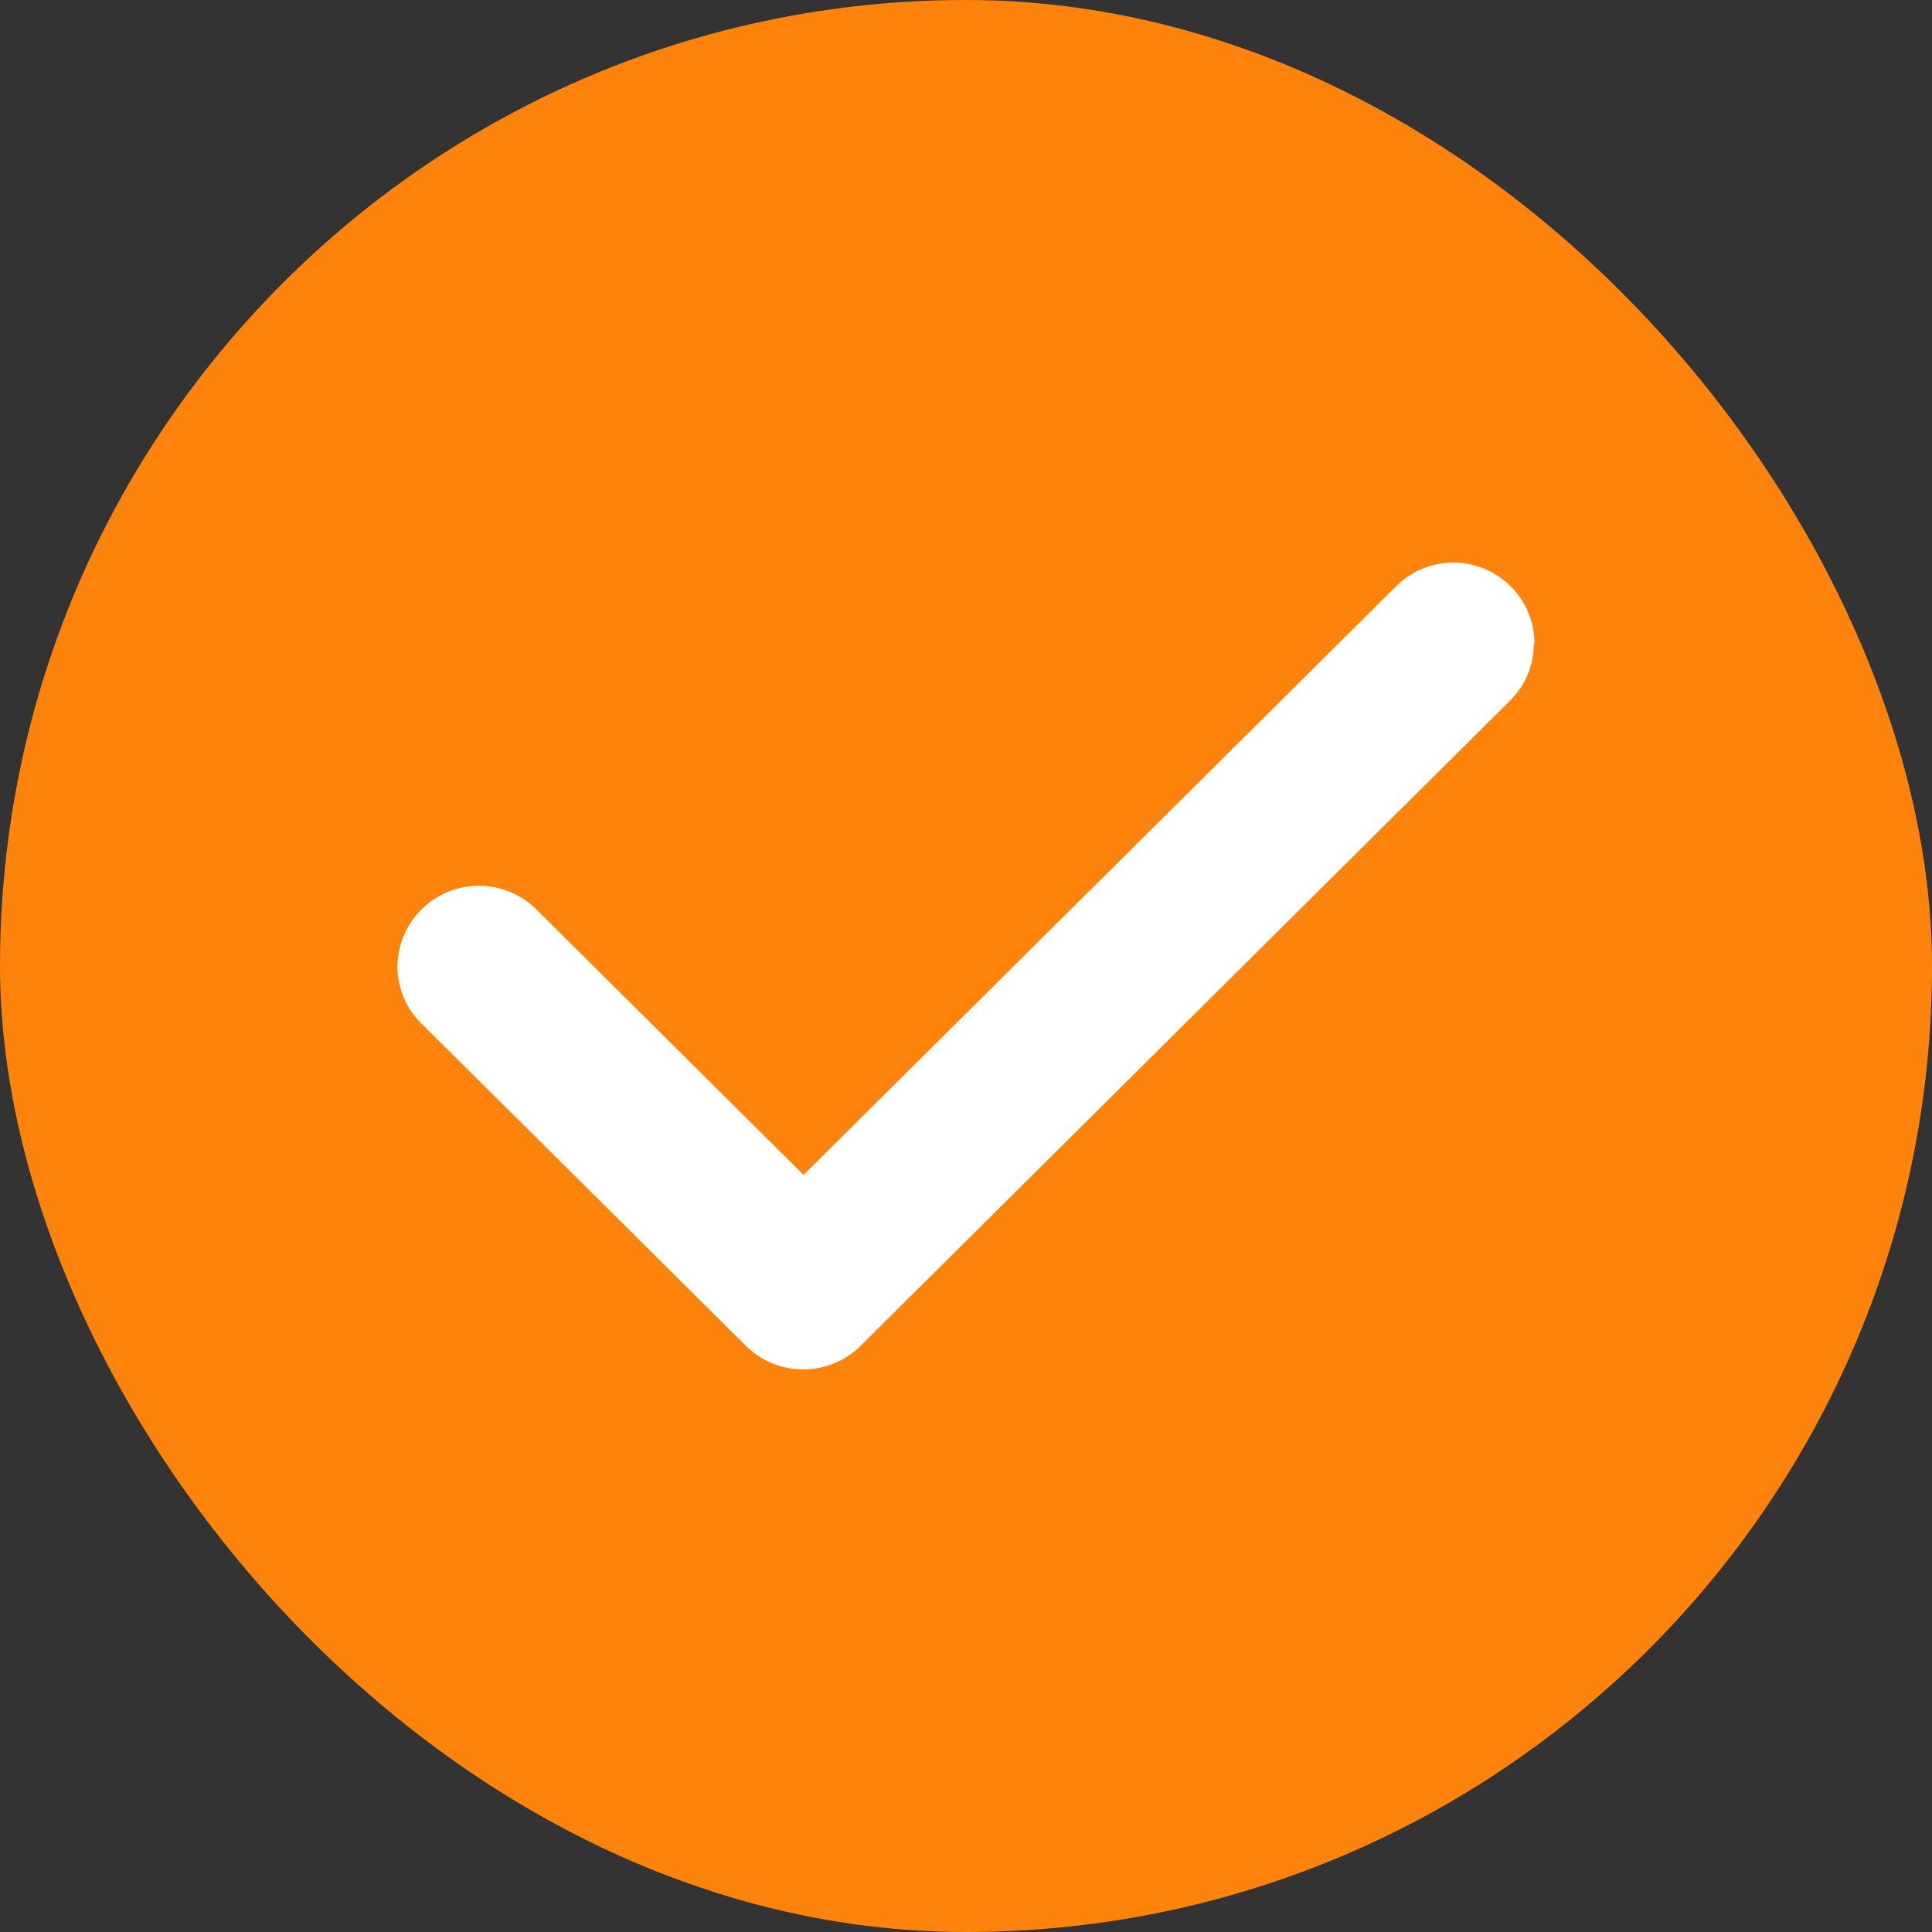
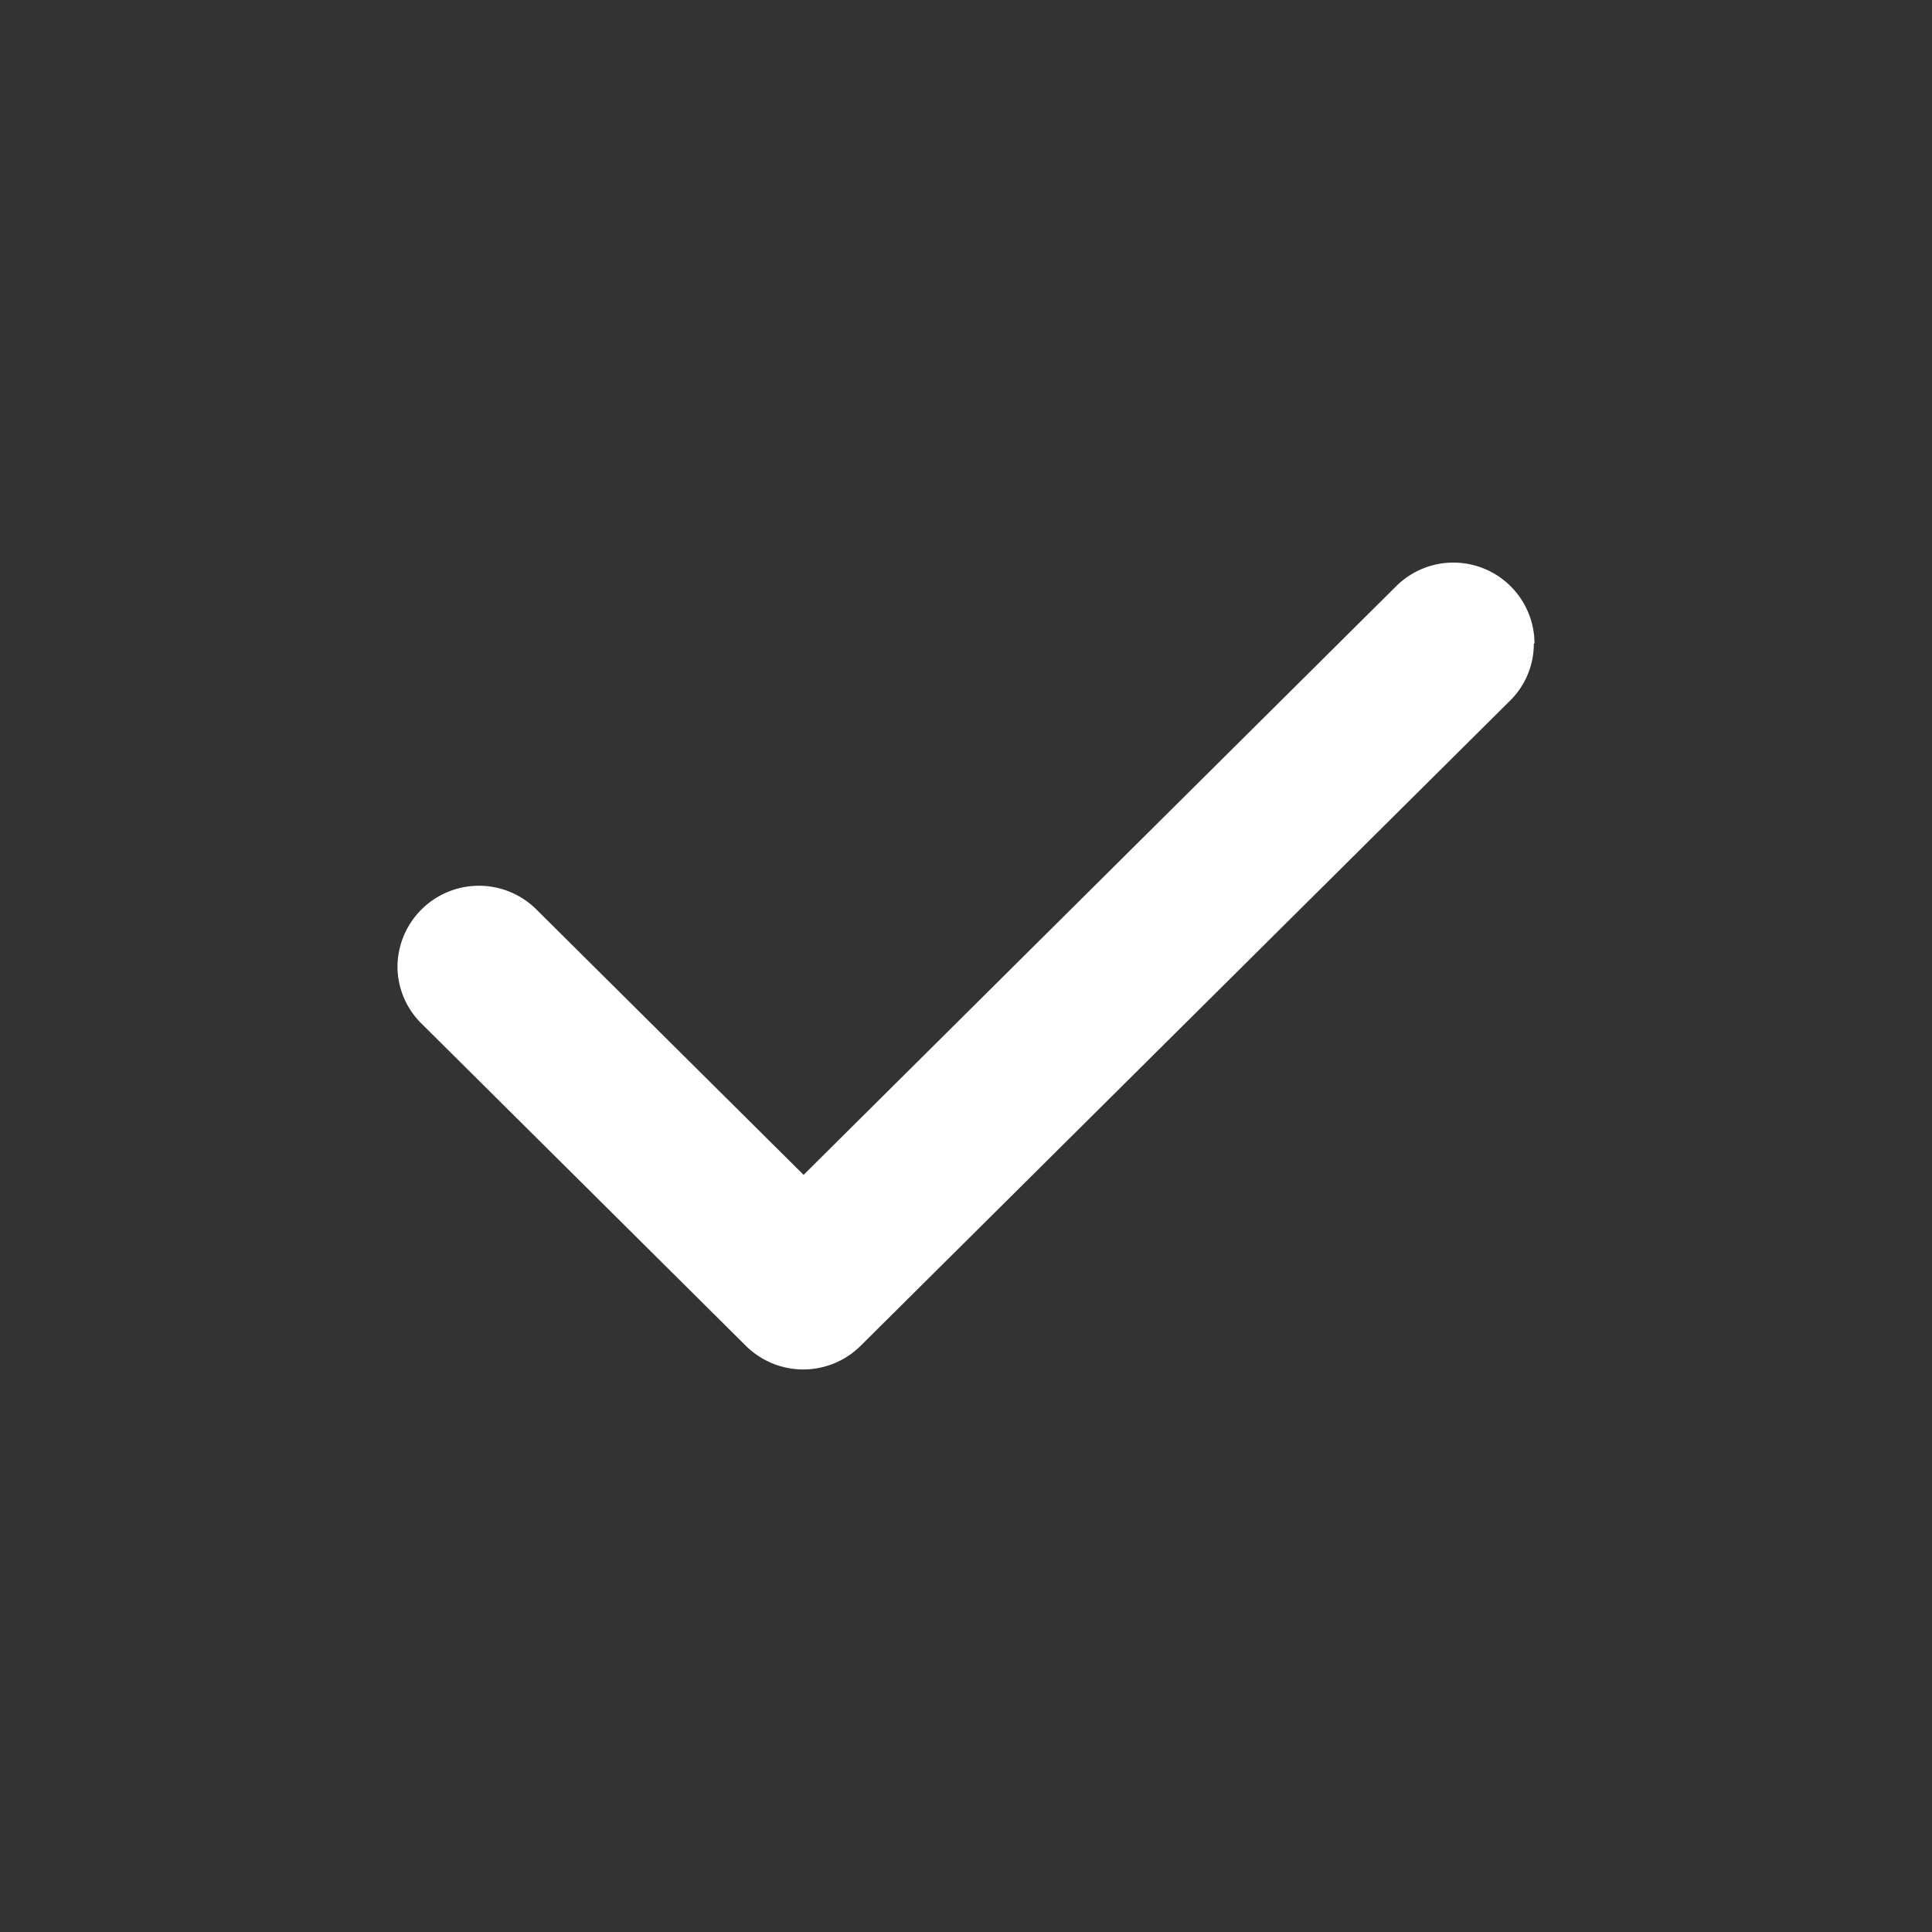
<svg xmlns="http://www.w3.org/2000/svg" width="83" height="83" viewBox="0 0 83 83">
  <rect x="0" y="0" width="83" height="83" fill="#333333" stroke="none" />
  <g id="Group_3296" data-name="Group 3296" transform="translate(-358 -4507)">
-     <rect id="Rectangle_1123" data-name="Rectangle 1123" width="83" height="83" rx="41.5" transform="translate(358 4507)" fill="#fd830d" />
    <path id="BW-Check" d="M48.818,3.61A3.422,3.422,0,0,1,47.8,6.055L19.893,33.778a3.5,3.5,0,0,1-4.922,0L1.017,19.916A3.447,3.447,0,0,1,0,17.472a3.5,3.5,0,0,1,5.953-2.459L17.447,26.43,42.894,1.151A3.485,3.485,0,0,1,48.847,3.6Z" transform="translate(375.076 4531.043)" fill="#fff" />
  </g>
</svg>